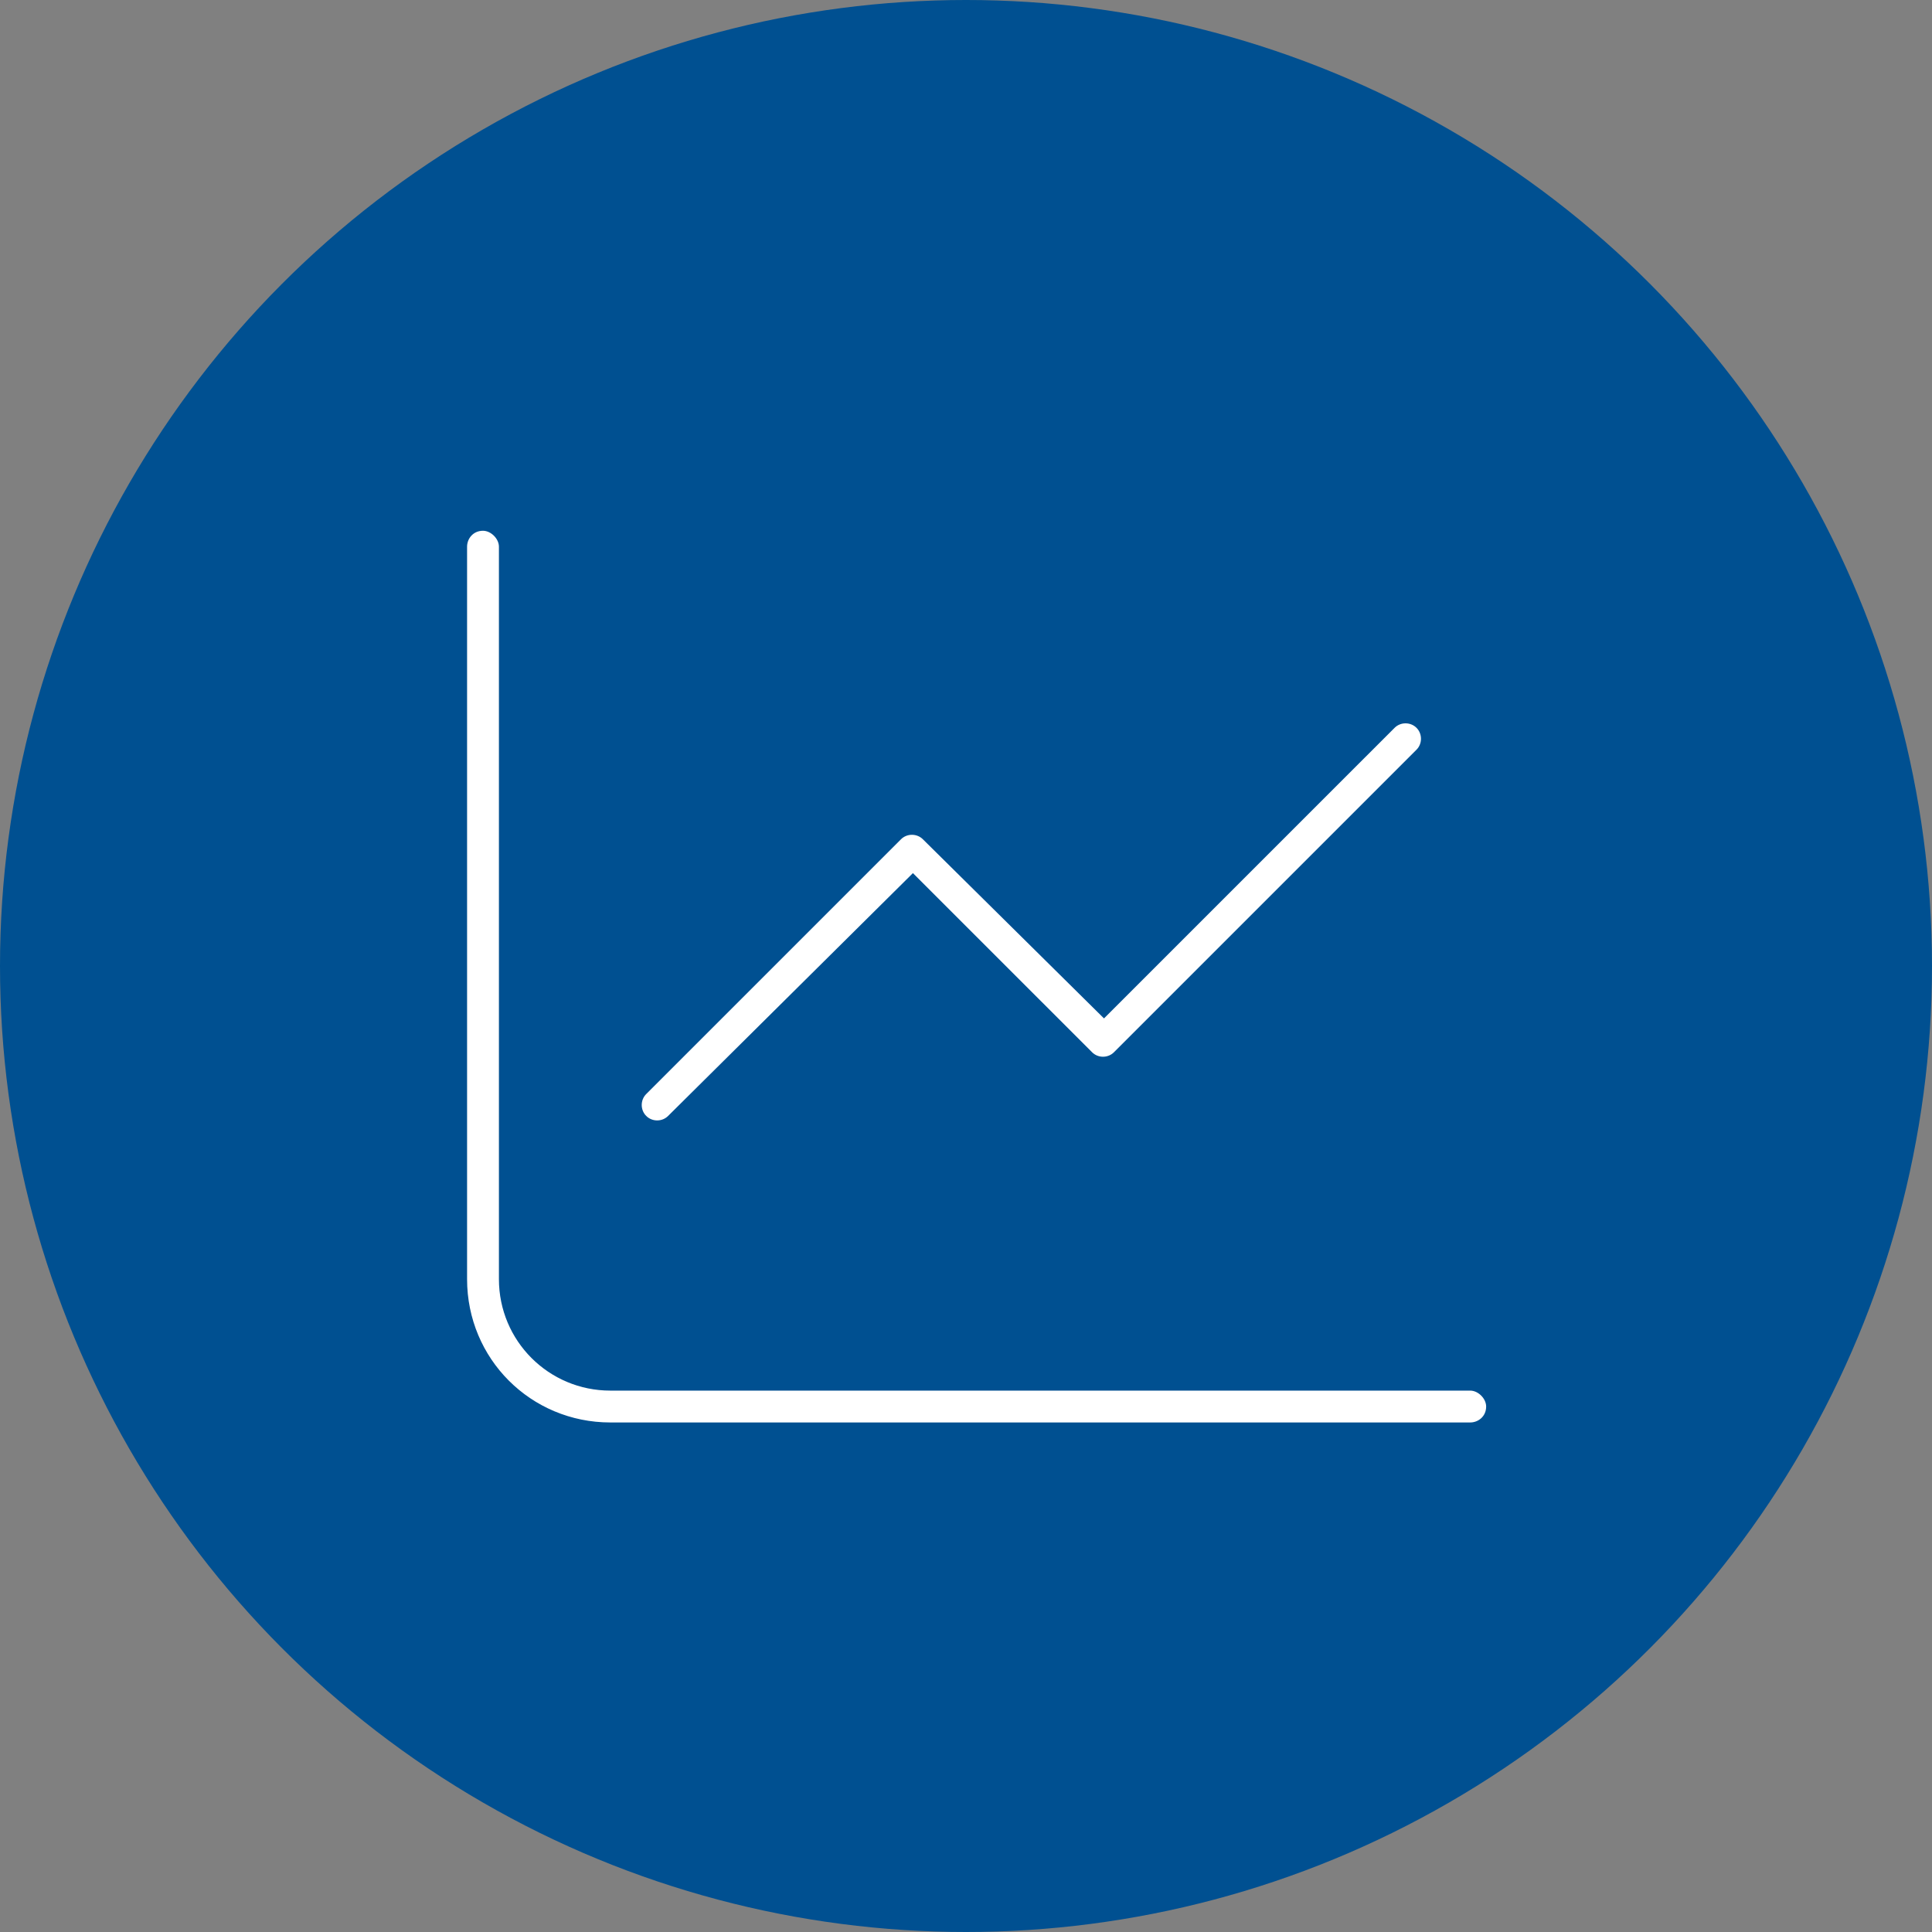
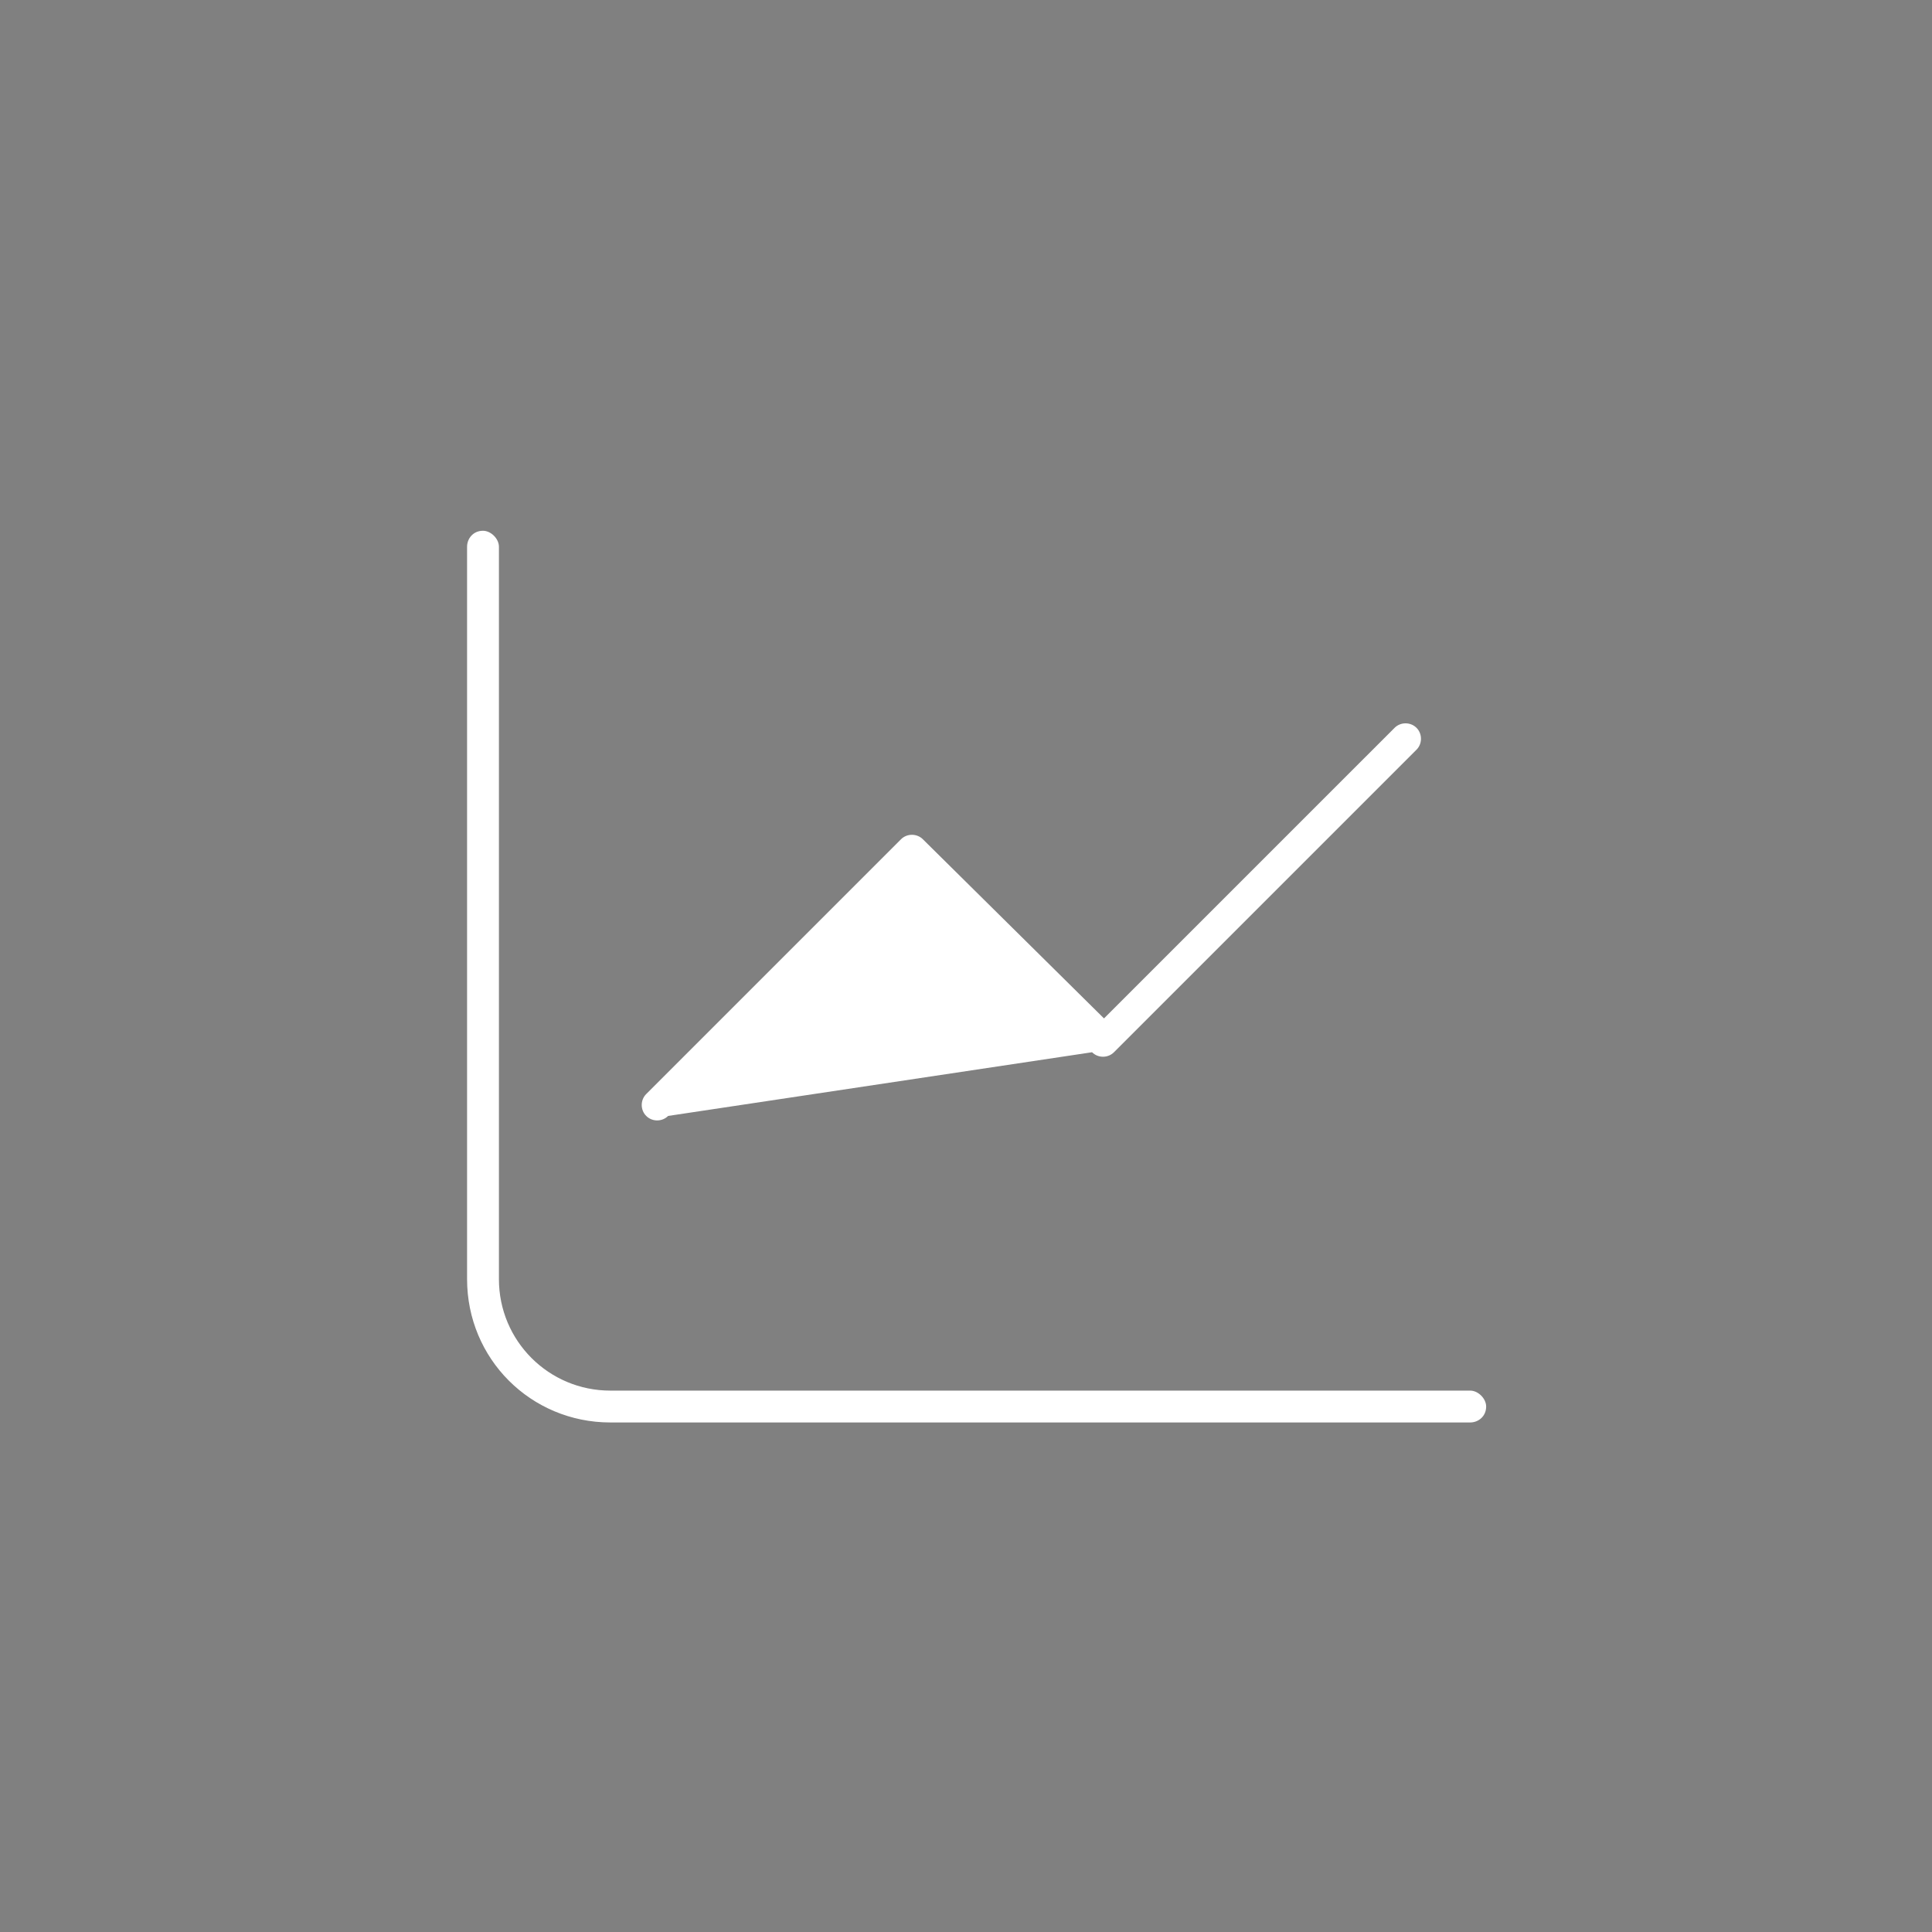
<svg xmlns="http://www.w3.org/2000/svg" width="91" height="91" viewBox="0 0 91 91" fill="none">
  <rect x="0" y="0" width="91" height="91" fill="#808080" stroke="none" />
-   <circle cx="45.5" cy="45.5" r="45.5" fill="#005091" />
-   <path d="M23.5 25.75V60.25C23.5 63.156 25.844 65.5 28.75 65.5H69.25C69.625 65.5 70 65.875 70 66.25C70 66.719 69.625 67 69.25 67H28.75C25 67 22 64 22 60.25V25.75C22 25.375 22.281 25 22.75 25C23.125 25 23.5 25.375 23.5 25.75ZM66.719 35.312L52.469 49.562C52.188 49.844 51.719 49.844 51.438 49.562L43 41.125L31.469 52.562C31.188 52.844 30.719 52.844 30.438 52.562C30.156 52.281 30.156 51.812 30.438 51.531L42.438 39.531C42.719 39.25 43.188 39.25 43.469 39.531L52 47.969L65.688 34.281C65.969 34 66.438 34 66.719 34.281C67 34.562 67 35.031 66.719 35.312Z" fill="white" />
+   <path d="M23.5 25.75V60.25C23.5 63.156 25.844 65.5 28.75 65.5H69.25C69.625 65.5 70 65.875 70 66.25C70 66.719 69.625 67 69.25 67H28.75C25 67 22 64 22 60.25V25.75C22 25.375 22.281 25 22.75 25C23.125 25 23.5 25.375 23.5 25.75ZM66.719 35.312L52.469 49.562C52.188 49.844 51.719 49.844 51.438 49.562L31.469 52.562C31.188 52.844 30.719 52.844 30.438 52.562C30.156 52.281 30.156 51.812 30.438 51.531L42.438 39.531C42.719 39.25 43.188 39.25 43.469 39.531L52 47.969L65.688 34.281C65.969 34 66.438 34 66.719 34.281C67 34.562 67 35.031 66.719 35.312Z" fill="white" />
</svg>